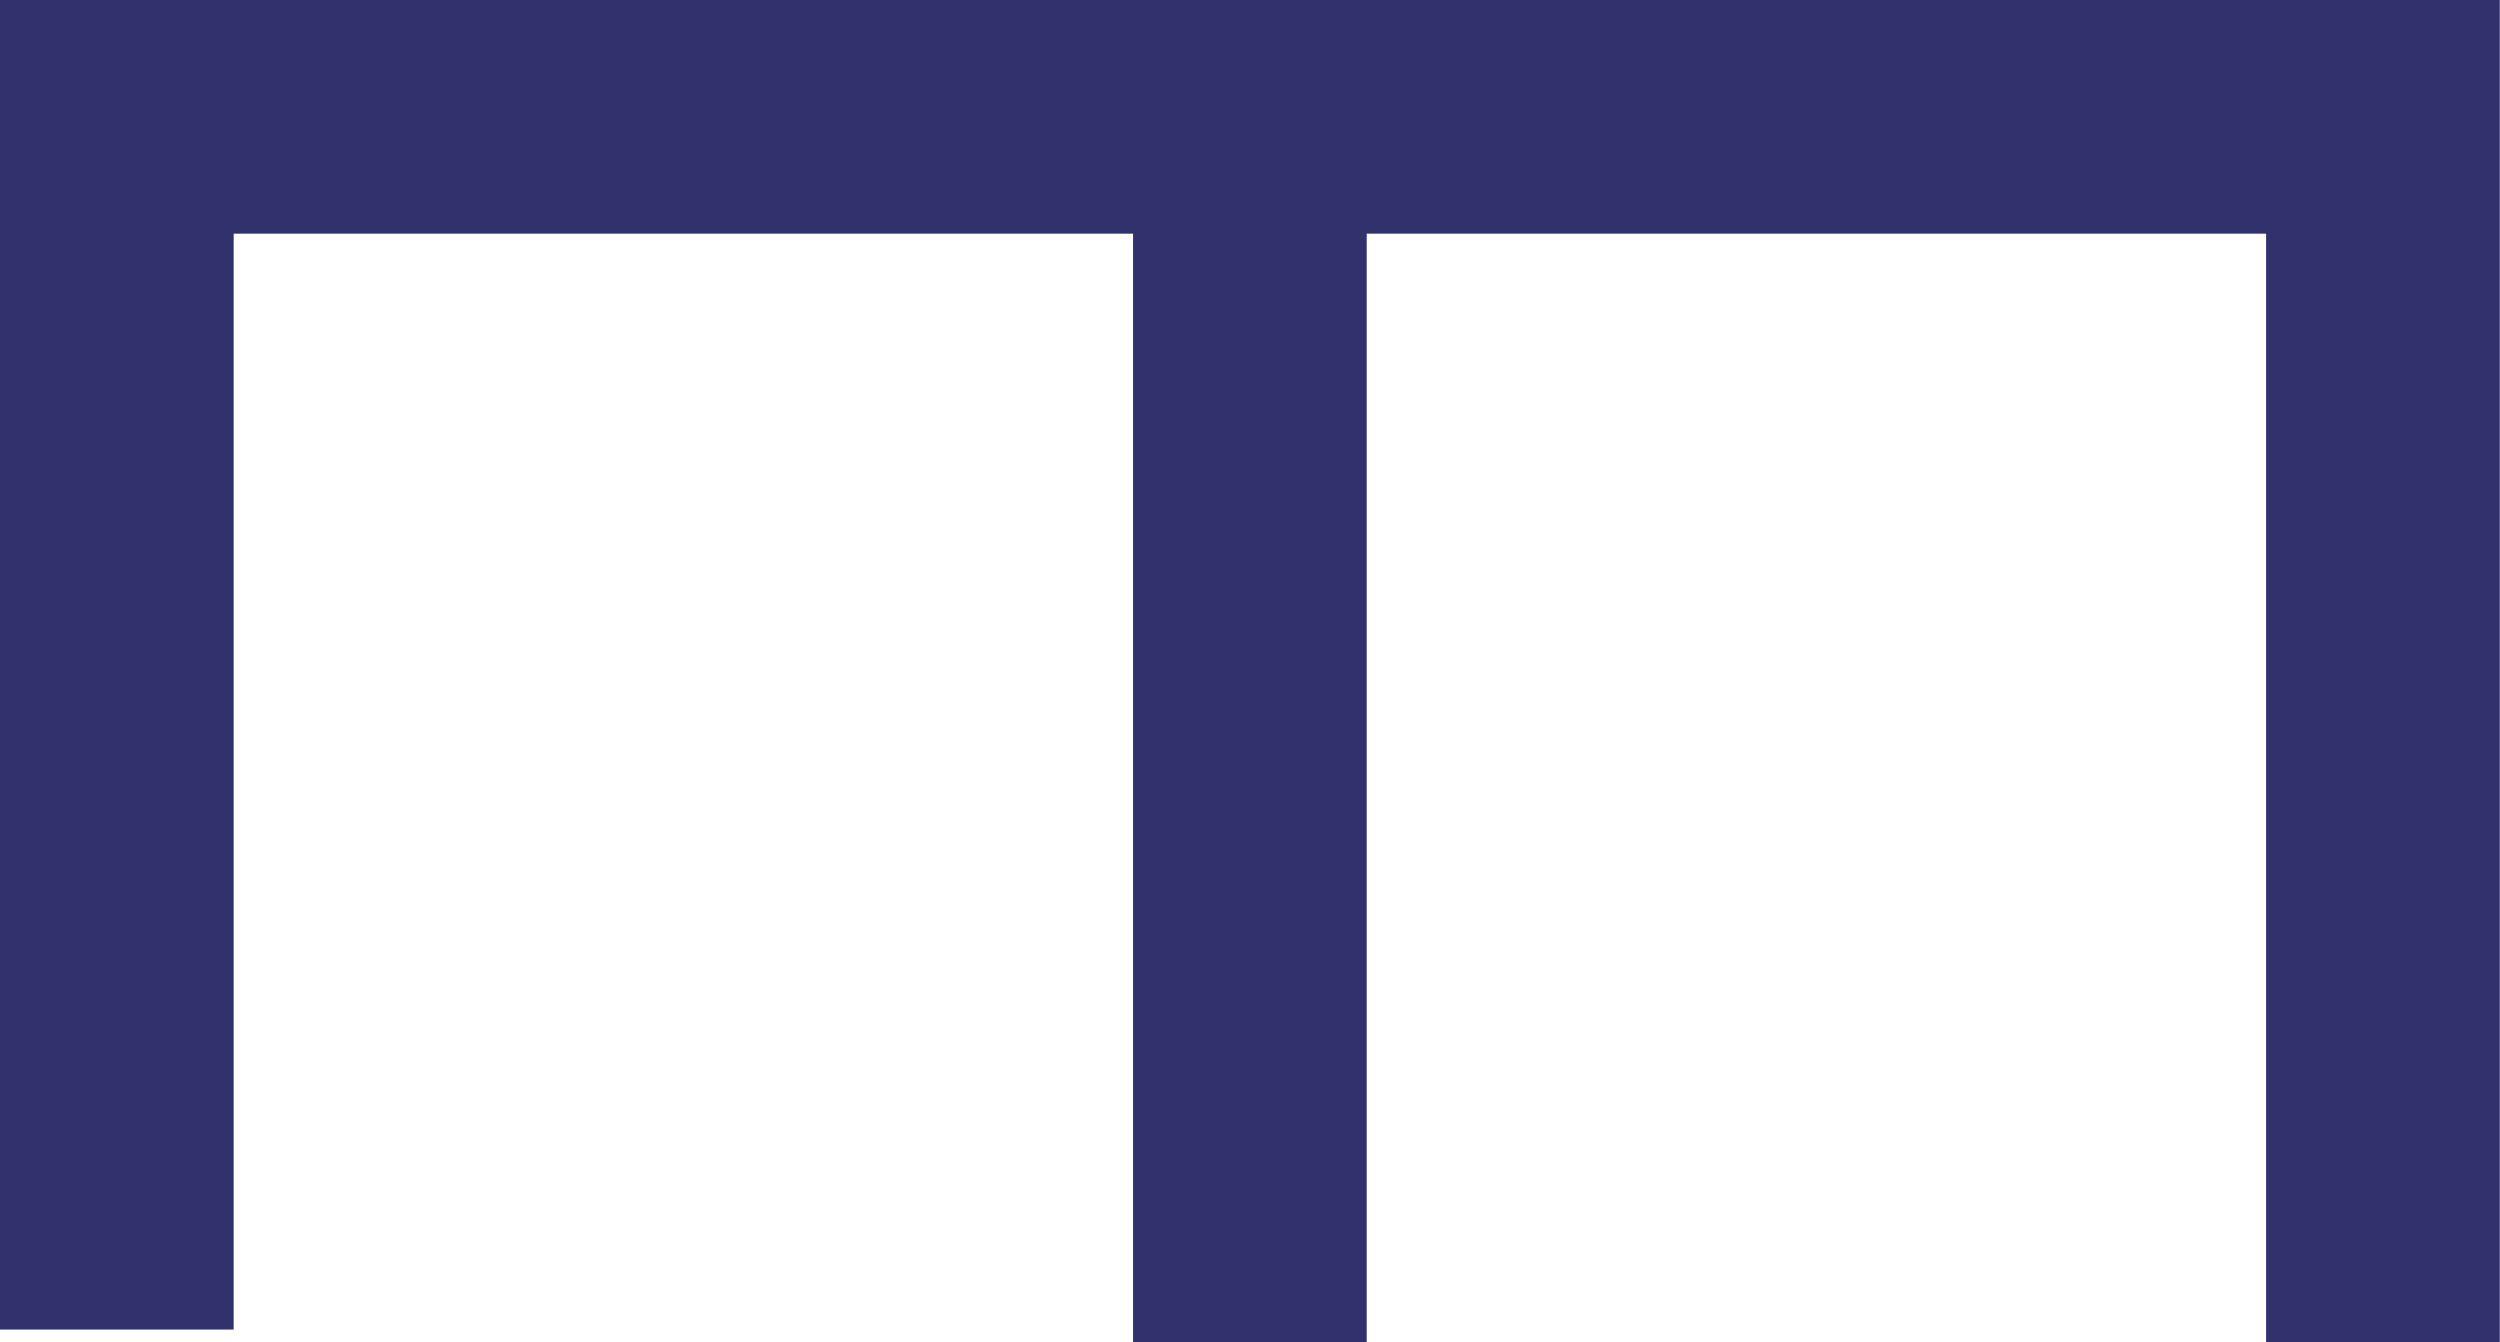
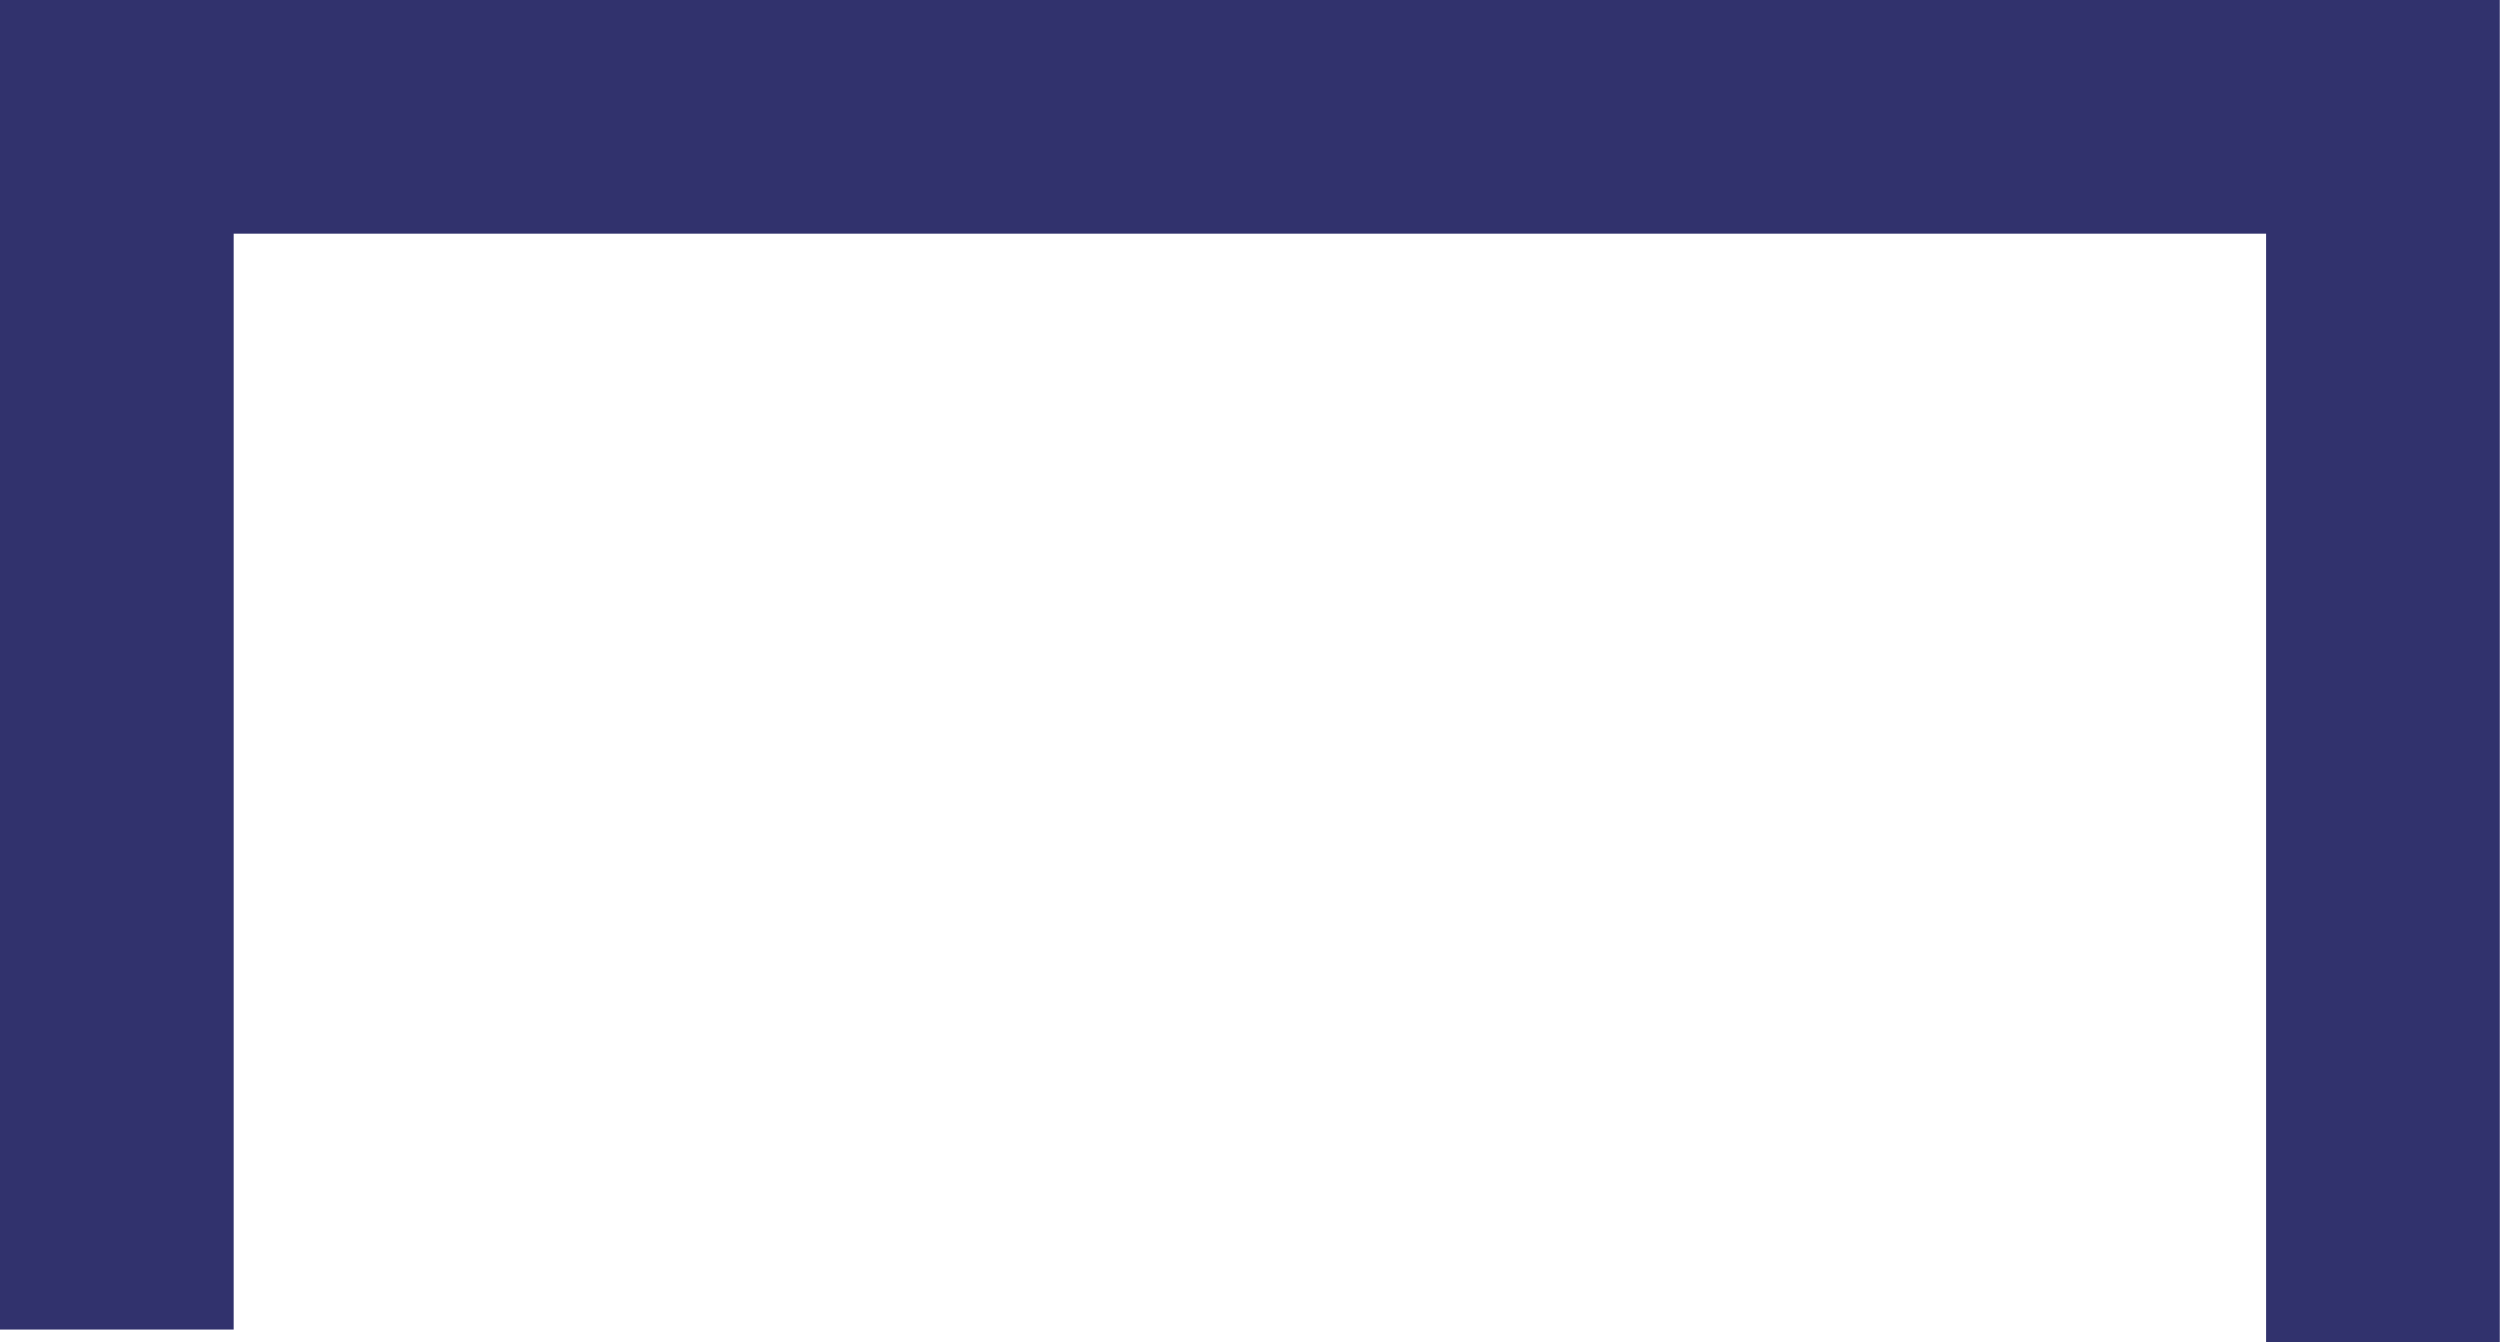
<svg xmlns="http://www.w3.org/2000/svg" viewBox="0 0 106.99 57.45">
  <defs>
    <style>.cls-1{fill:#31326d;}</style>
  </defs>
  <g id="Слой_2" data-name="Слой 2">
    <g id="Слой_1-2" data-name="Слой 1">
      <g id="Столы">
        <polygon class="cls-1" points="106.98 57.45 96.98 57.45 96.98 10 10 10 10 56.9 0 56.9 0 0 106.98 0 106.98 57.45" />
-         <rect class="cls-1" x="48.49" y="5" width="10" height="52.45" />
      </g>
    </g>
  </g>
</svg>